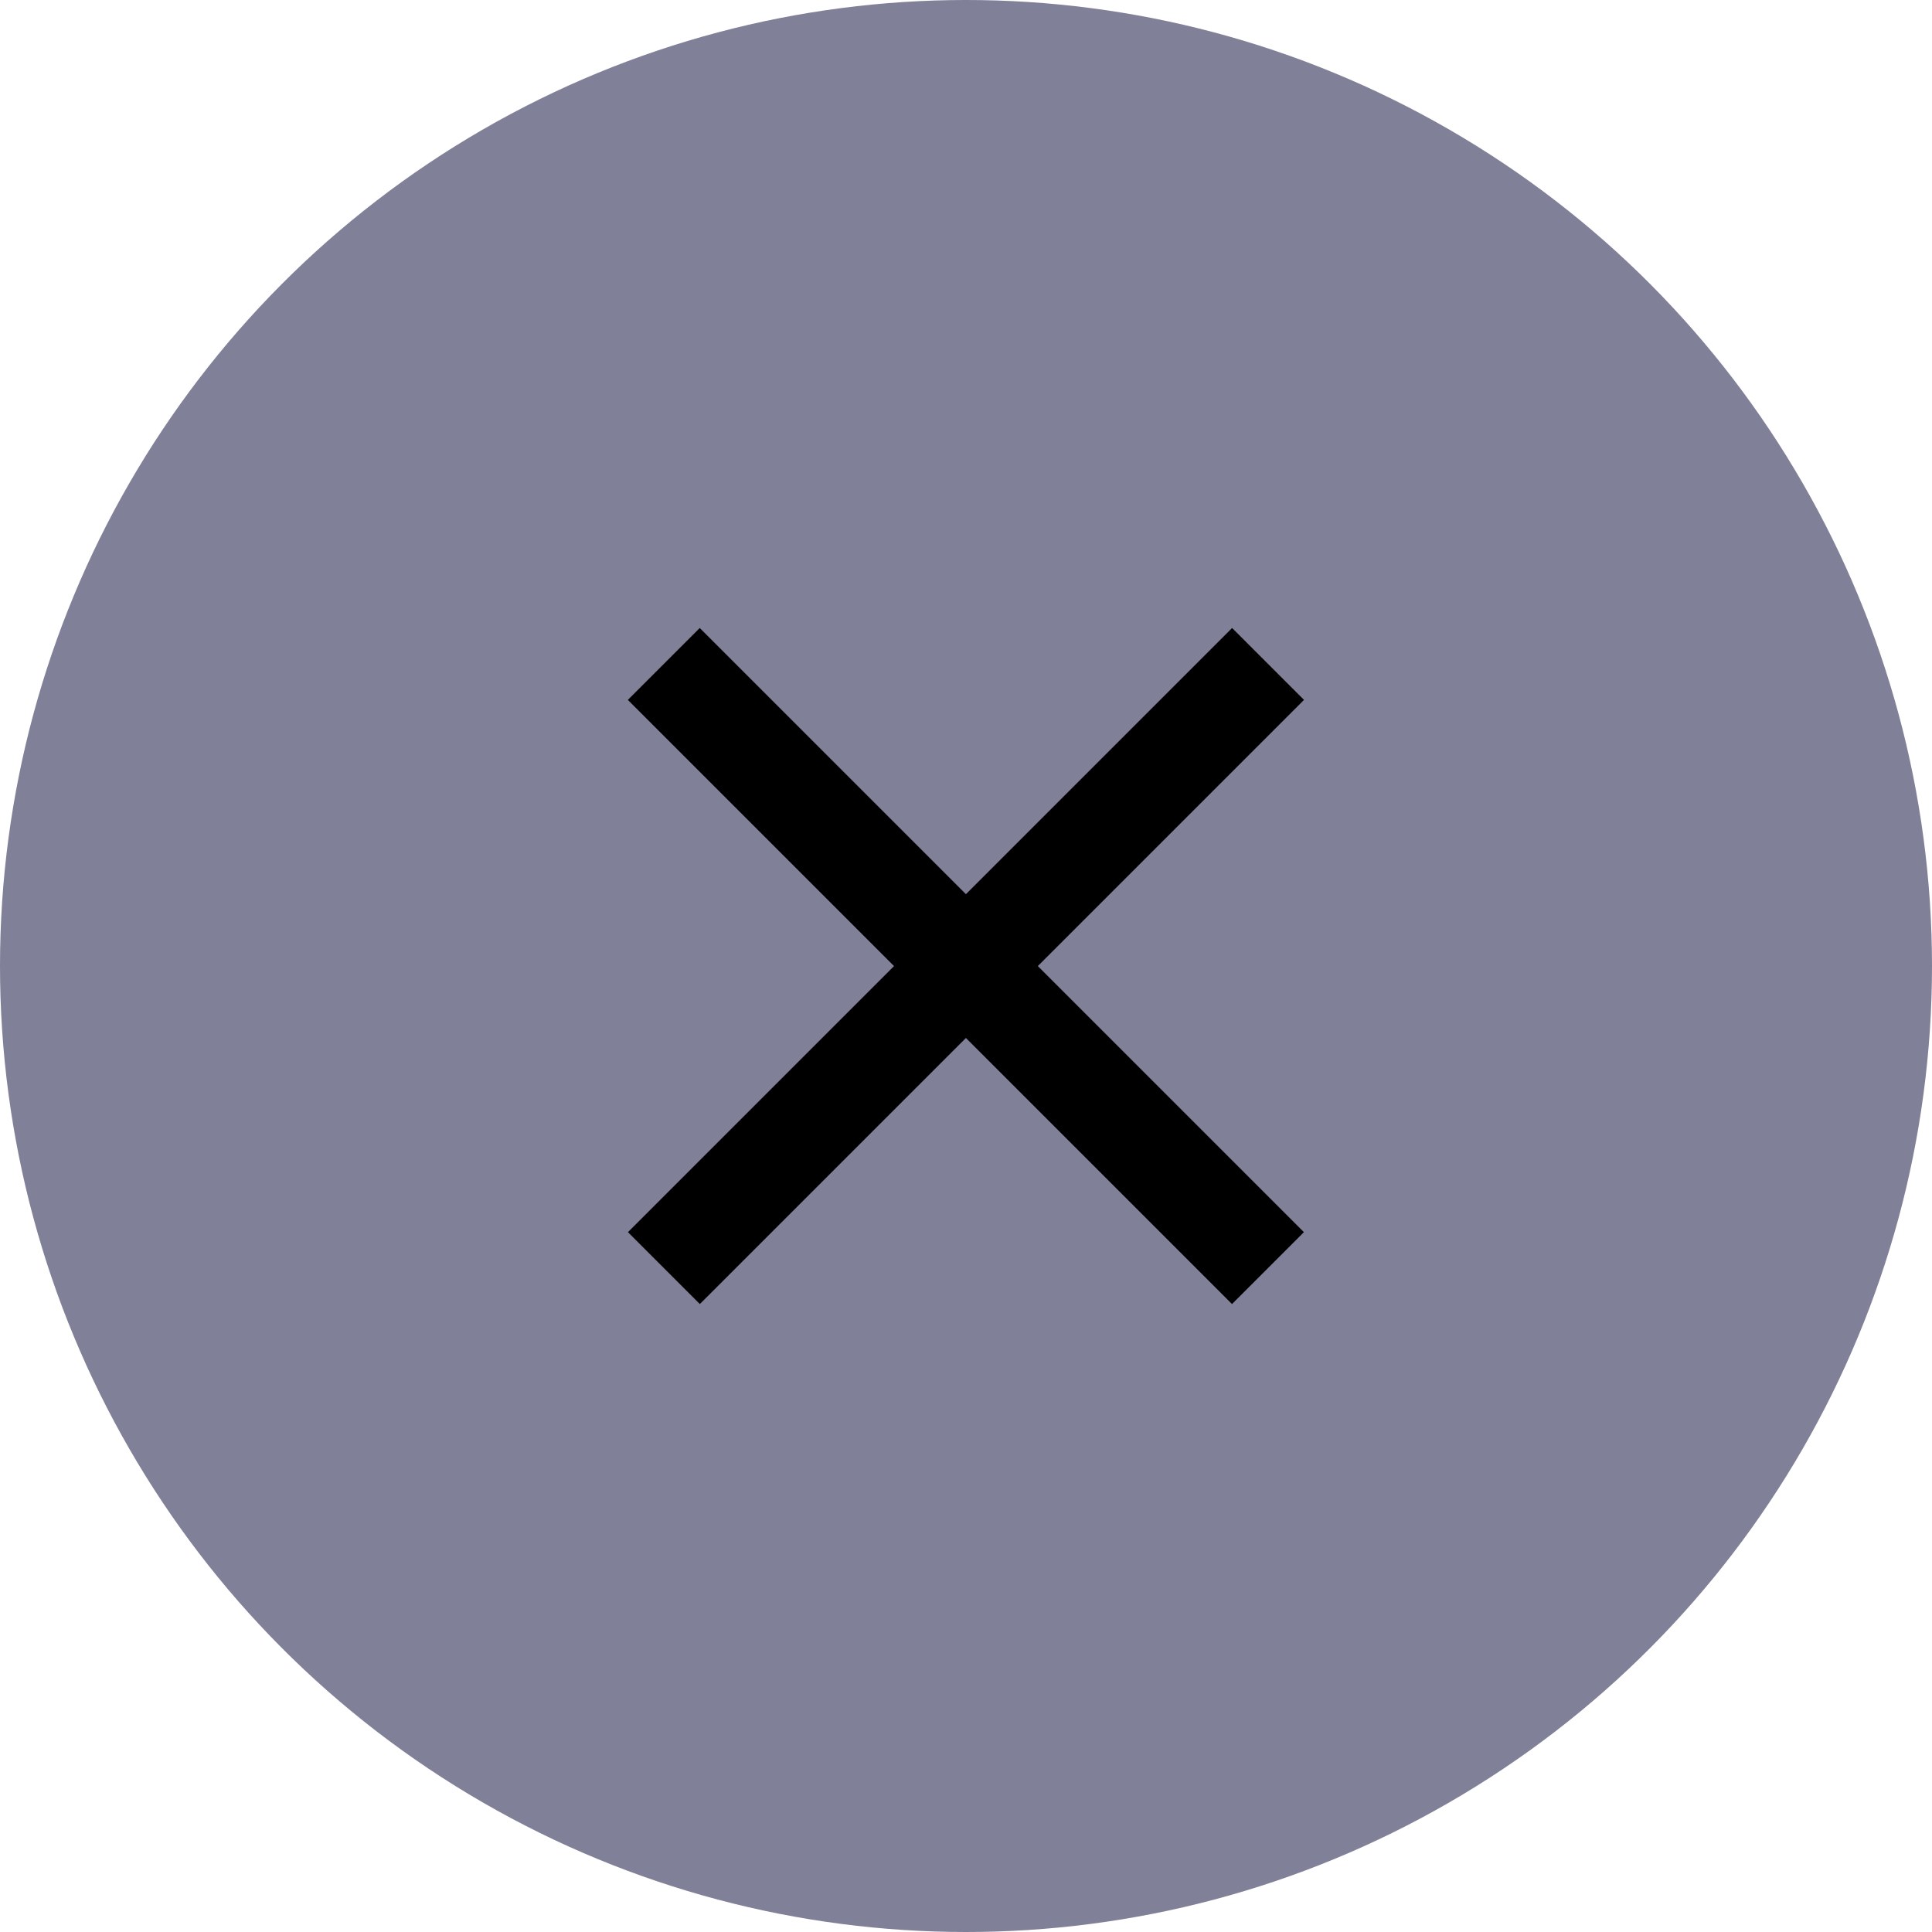
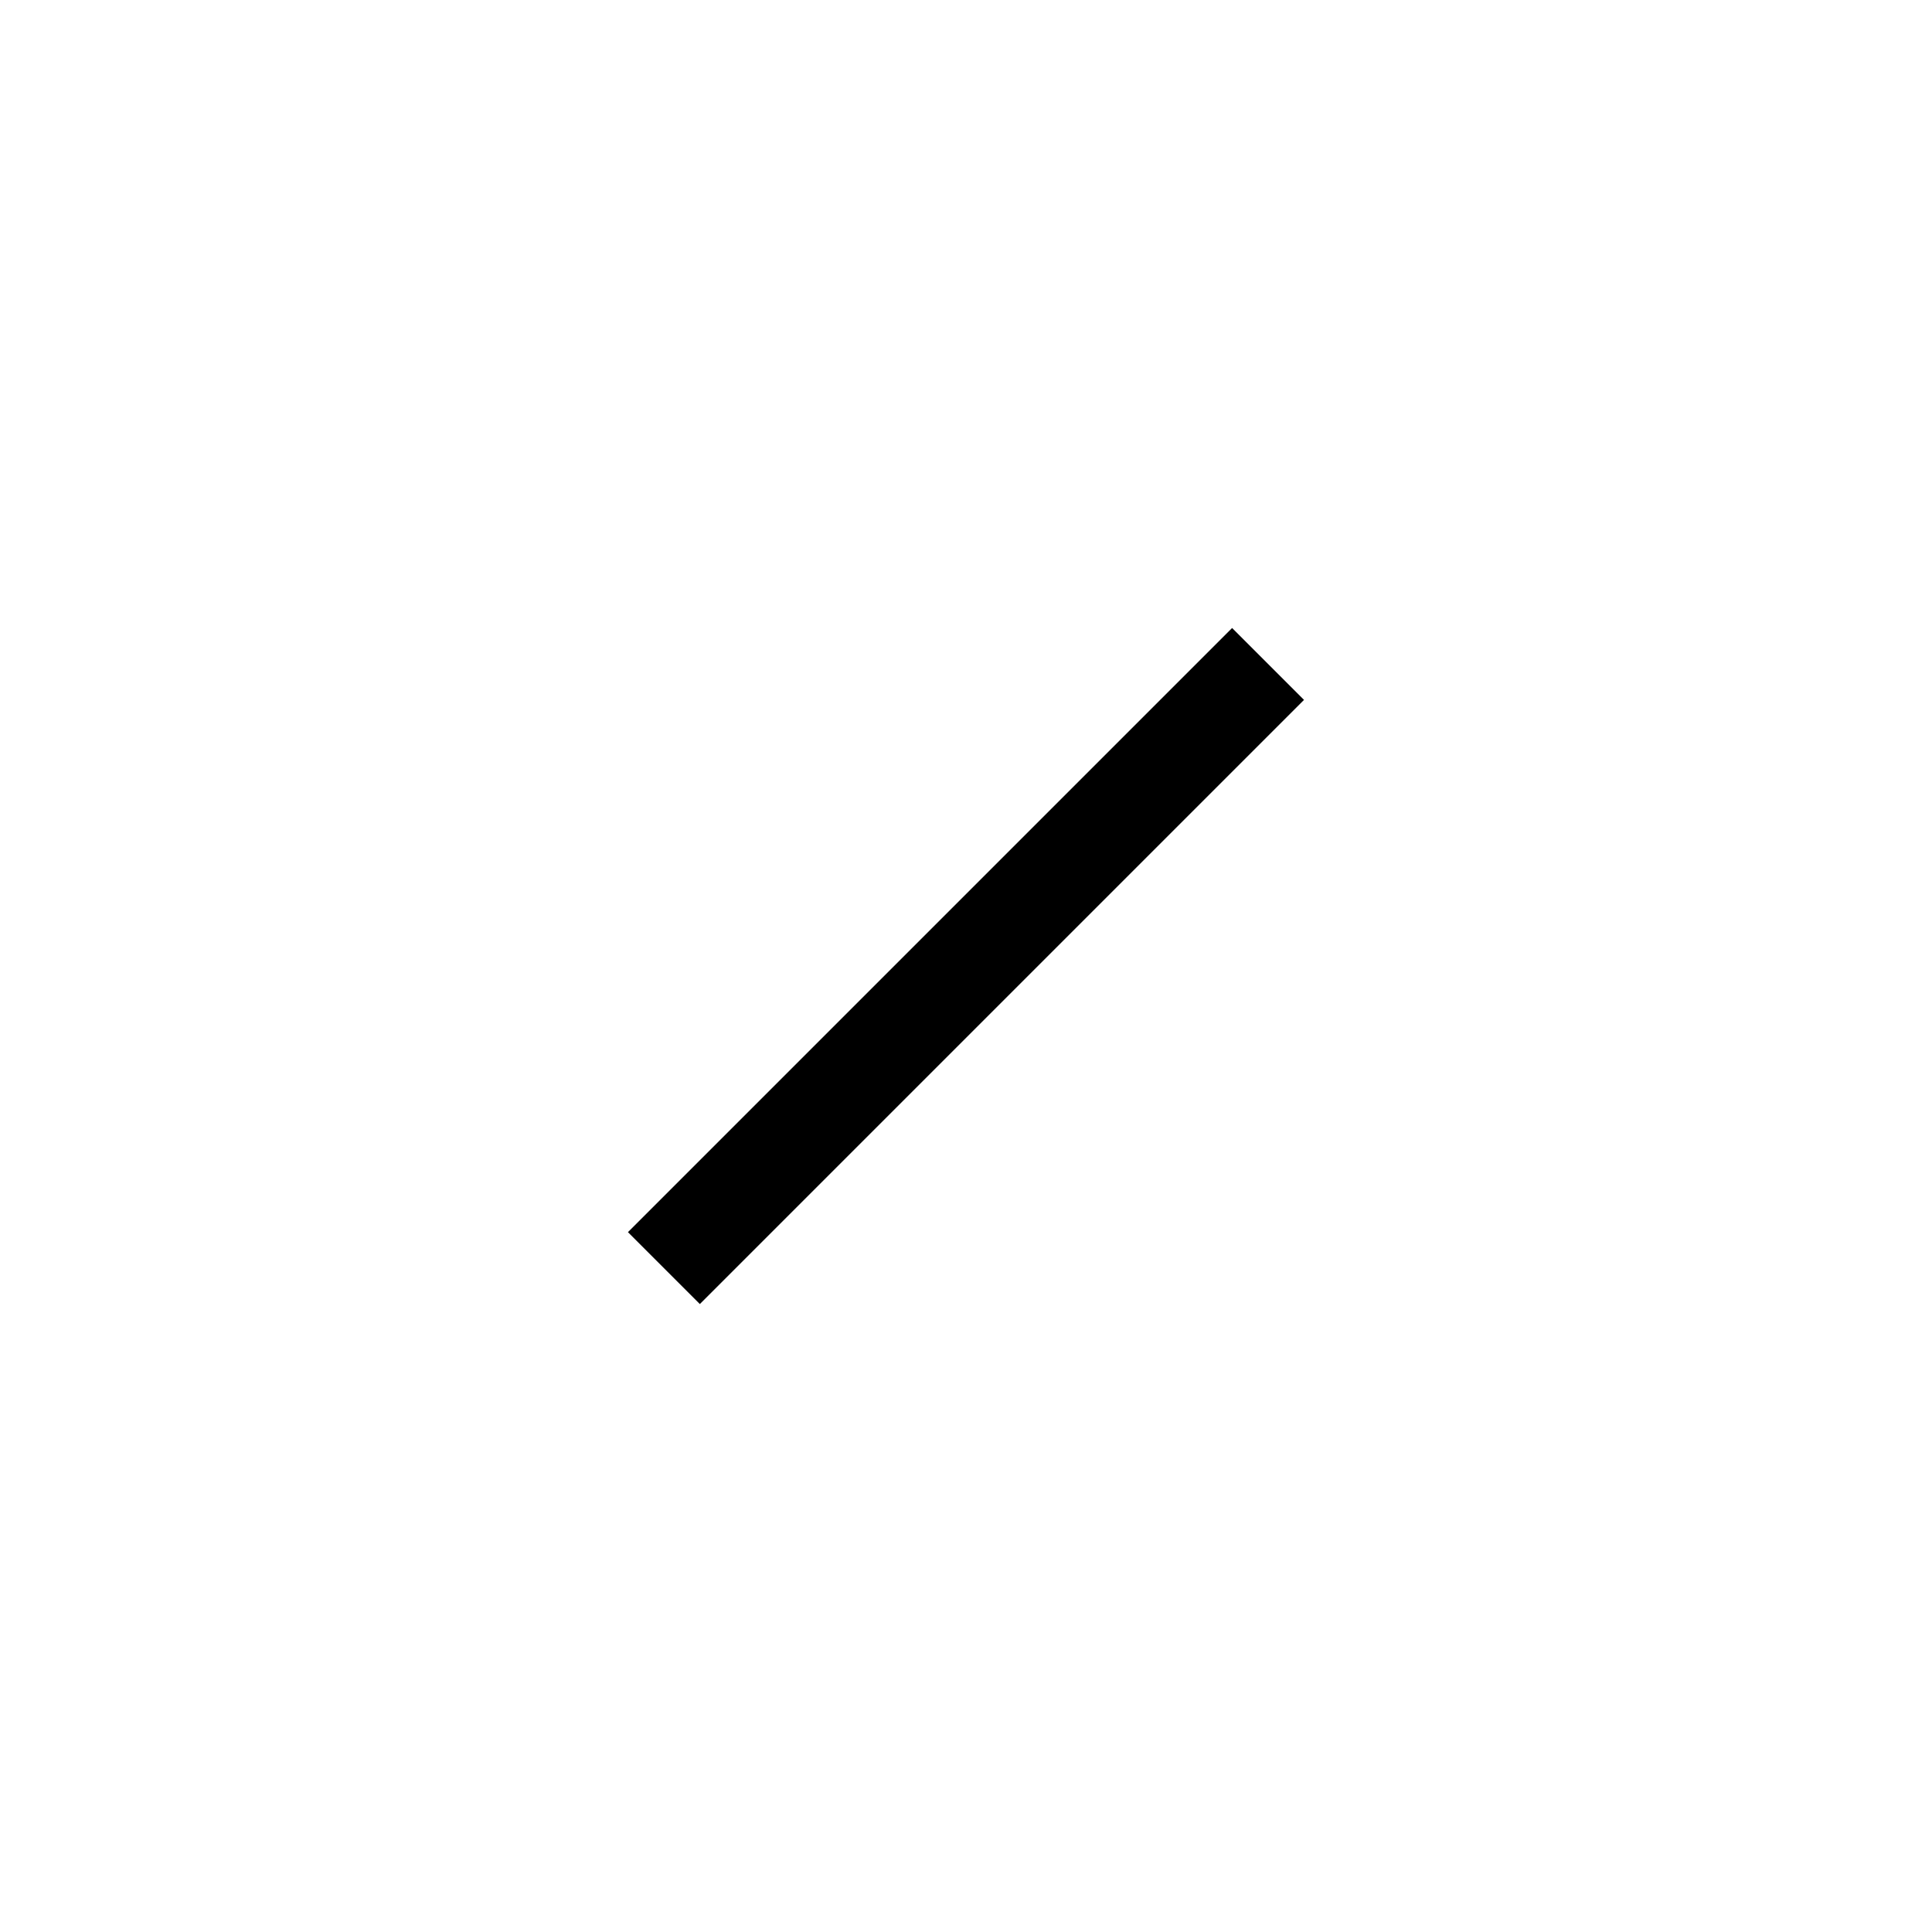
<svg xmlns="http://www.w3.org/2000/svg" width="38" height="38" viewBox="0 0 38 38" fill="none">
-   <circle cx="19" cy="19" r="19" fill="#808099" />
  <path d="M13.058 24.942L24.941 13.059" stroke="black" stroke-width="2" />
-   <path d="M24.939 24.942L13.056 13.059" stroke="black" stroke-width="2" />
</svg>